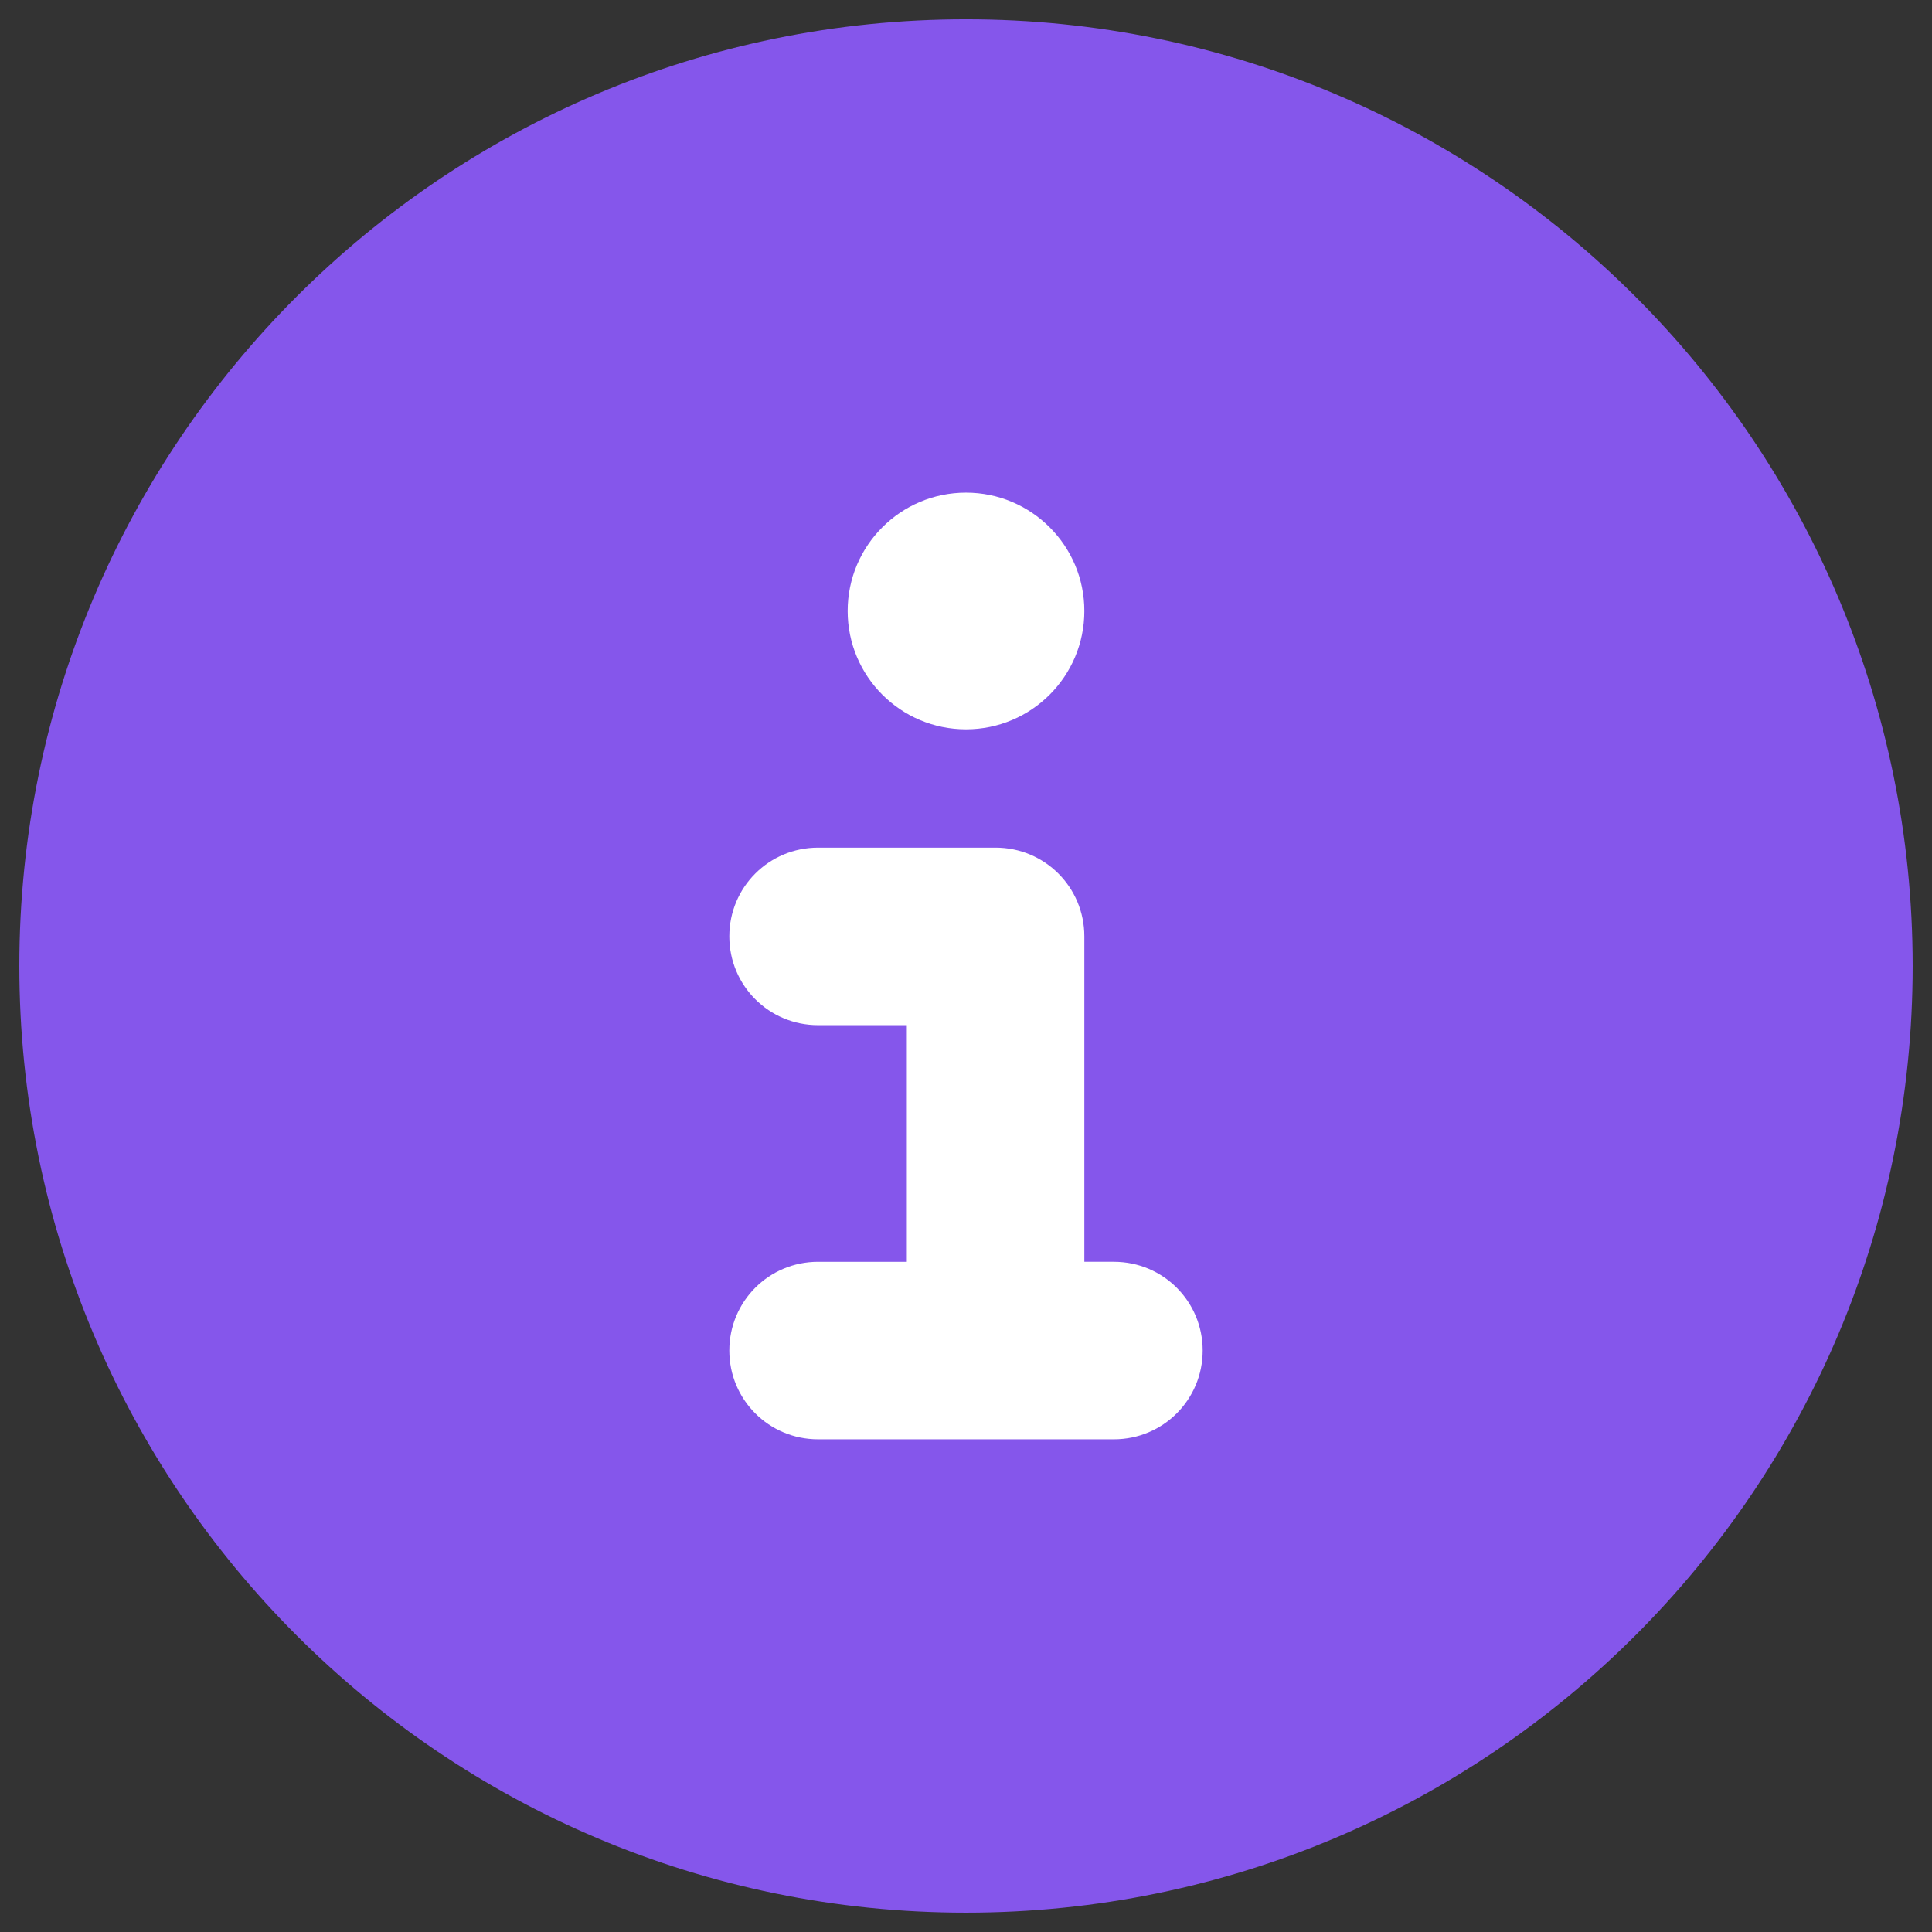
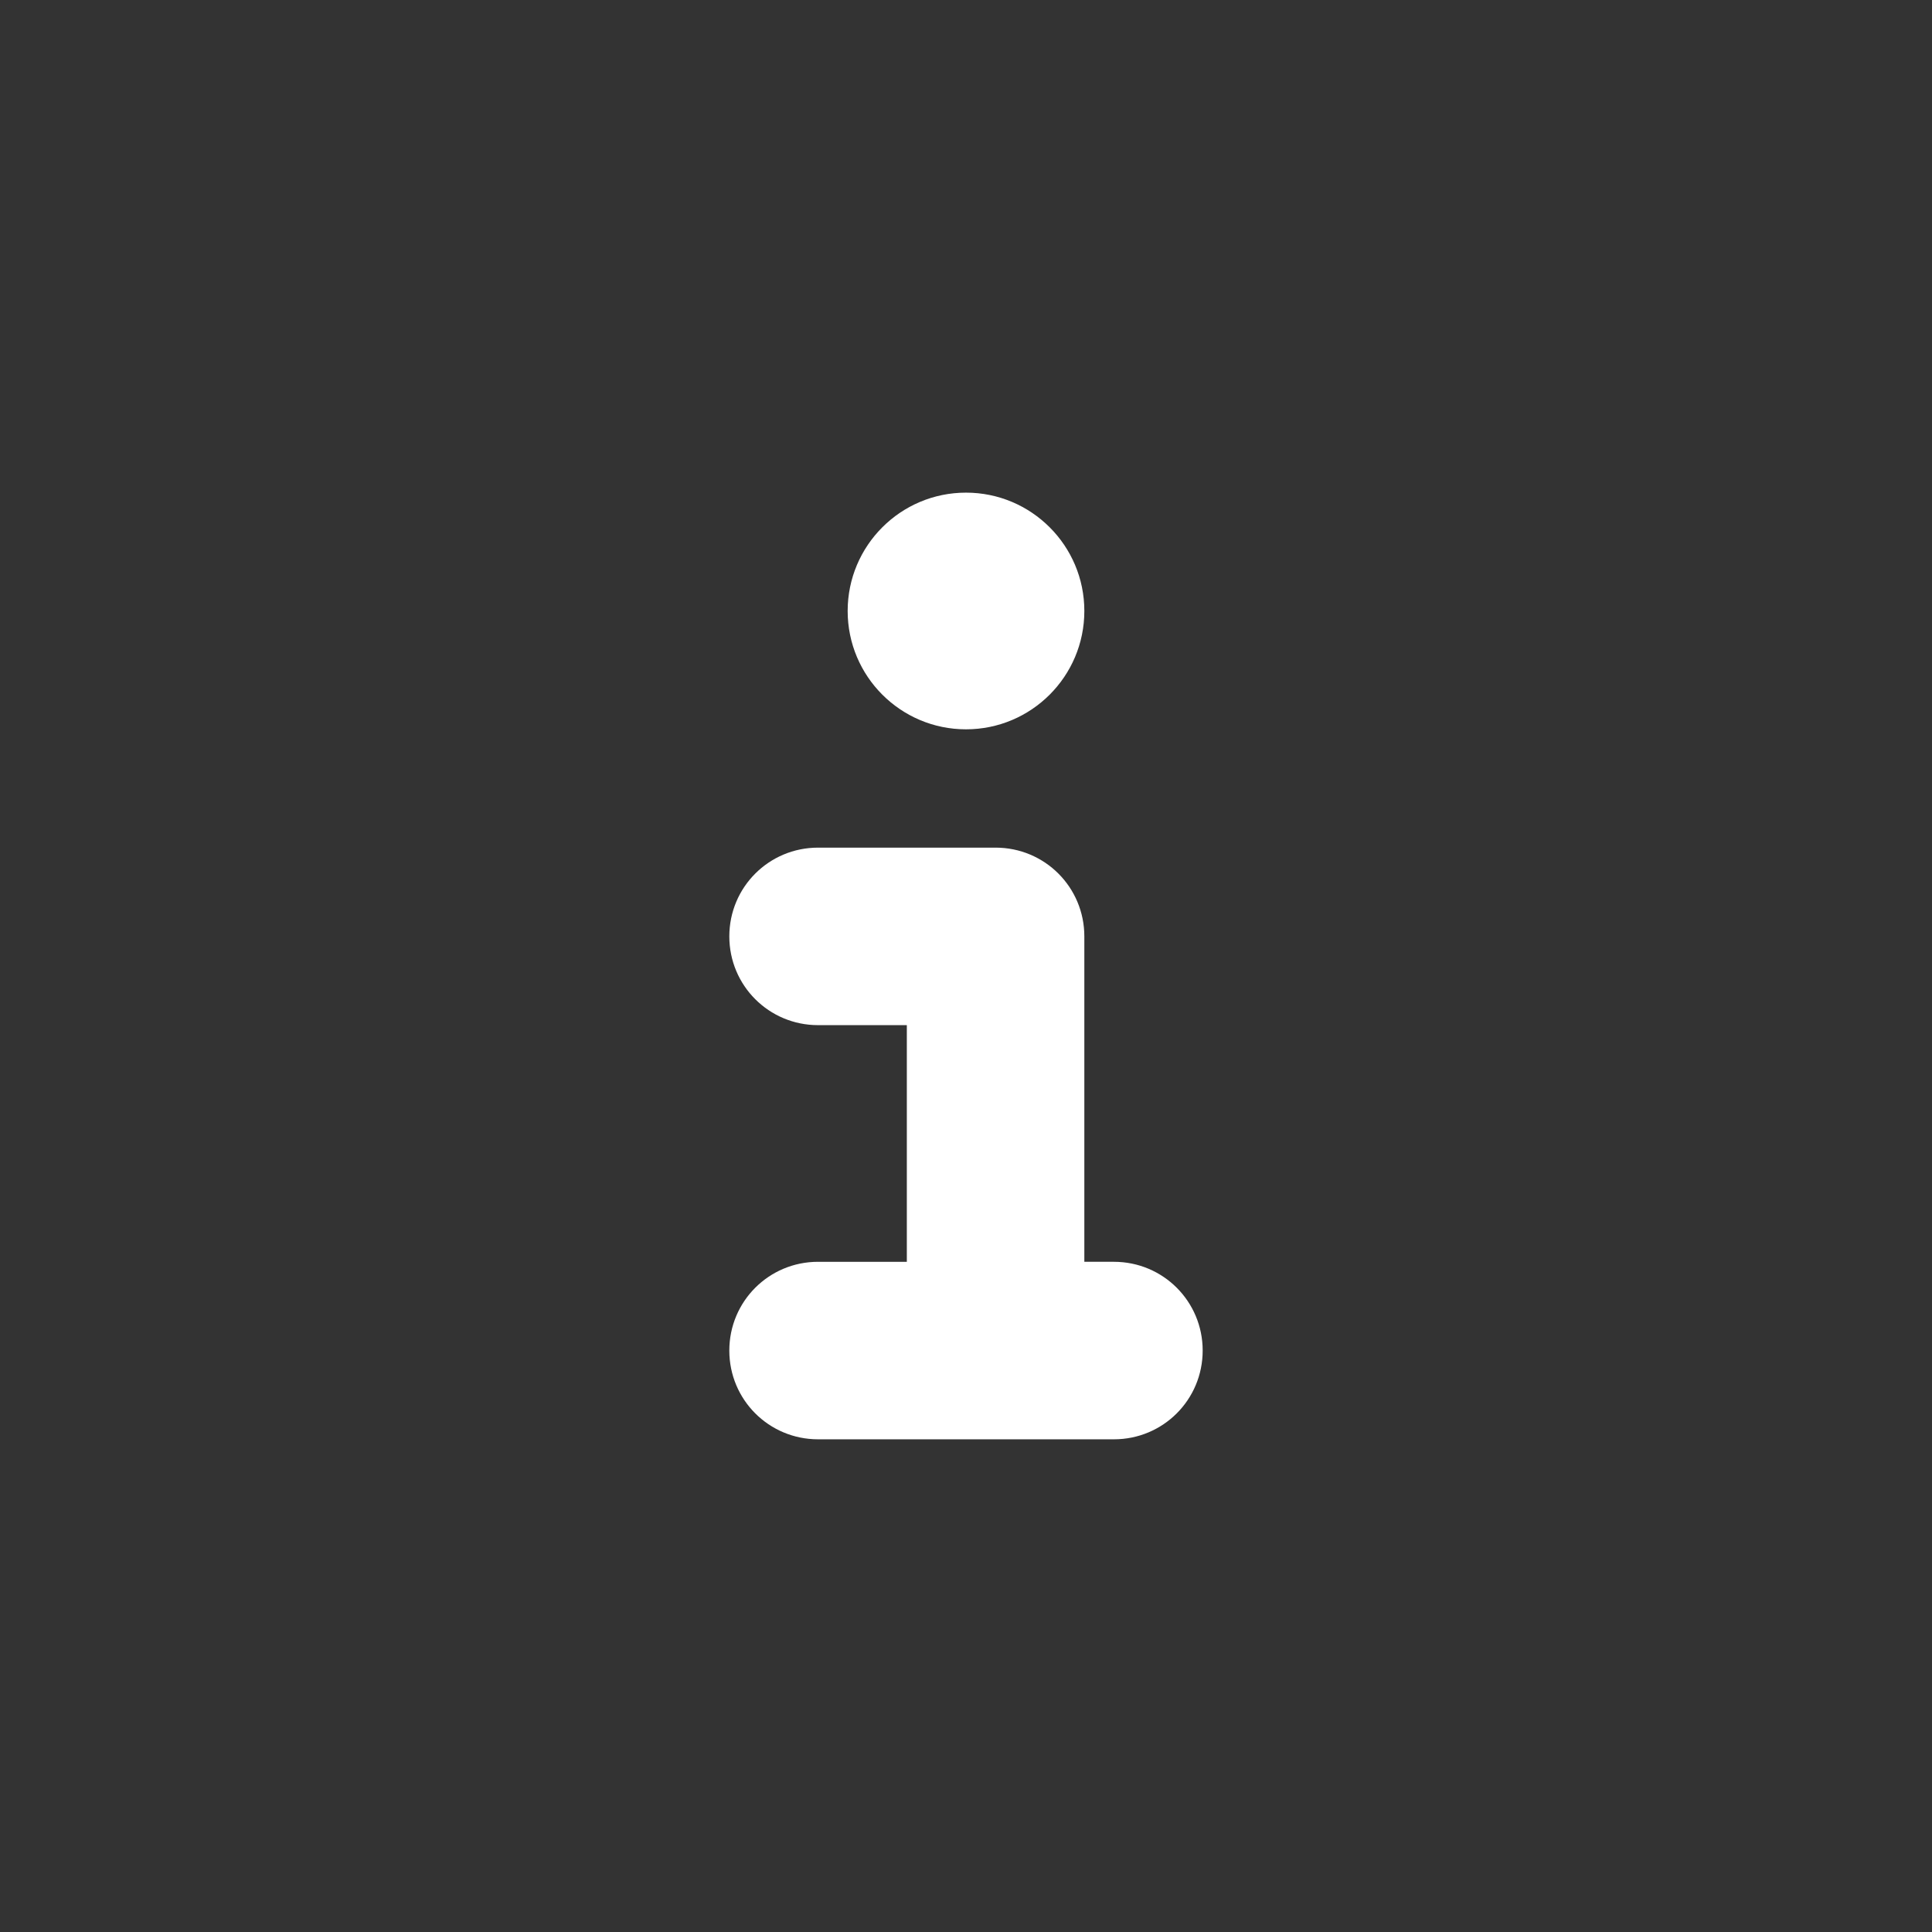
<svg xmlns="http://www.w3.org/2000/svg" id="a" viewBox="0 0 80.258 80.258">
  <rect x="0" y="0" width="80.258" height="80.258" fill="#333333" stroke="none" />
-   <path d="M40.129,79.455c21.719,0,39.326-17.607,39.326-39.326S61.848.802,40.129.802.803,18.41.803,40.129s17.607,39.326,39.326,39.326Z" style="fill:#8556eb; stroke-width:0px;" />
  <circle cx="40.129" cy="25.381" r="4.916" style="fill:#fff; stroke-width:0px;" />
-   <path d="M33.984,52.418h3.687v-9.832h-3.687c-2.043,0-3.687-1.644-3.687-3.687s1.644-3.687,3.687-3.687h7.374c2.043,0,3.687,1.644,3.687,3.687v13.518h1.229c2.043,0,3.687,1.644,3.687,3.687s-1.644,3.687-3.687,3.687h-12.29c-2.043,0-3.687-1.644-3.687-3.687s1.644-3.687,3.687-3.687h0Z" style="fill:#fff; stroke-width:0px;" />
+   <path d="M33.984,52.418h3.687v-9.832h-3.687c-2.043,0-3.687-1.644-3.687-3.687s1.644-3.687,3.687-3.687h7.374c2.043,0,3.687,1.644,3.687,3.687v13.518h1.229c2.043,0,3.687,1.644,3.687,3.687s-1.644,3.687-3.687,3.687h-12.29c-2.043,0-3.687-1.644-3.687-3.687s1.644-3.687,3.687-3.687Z" style="fill:#fff; stroke-width:0px;" />
</svg>